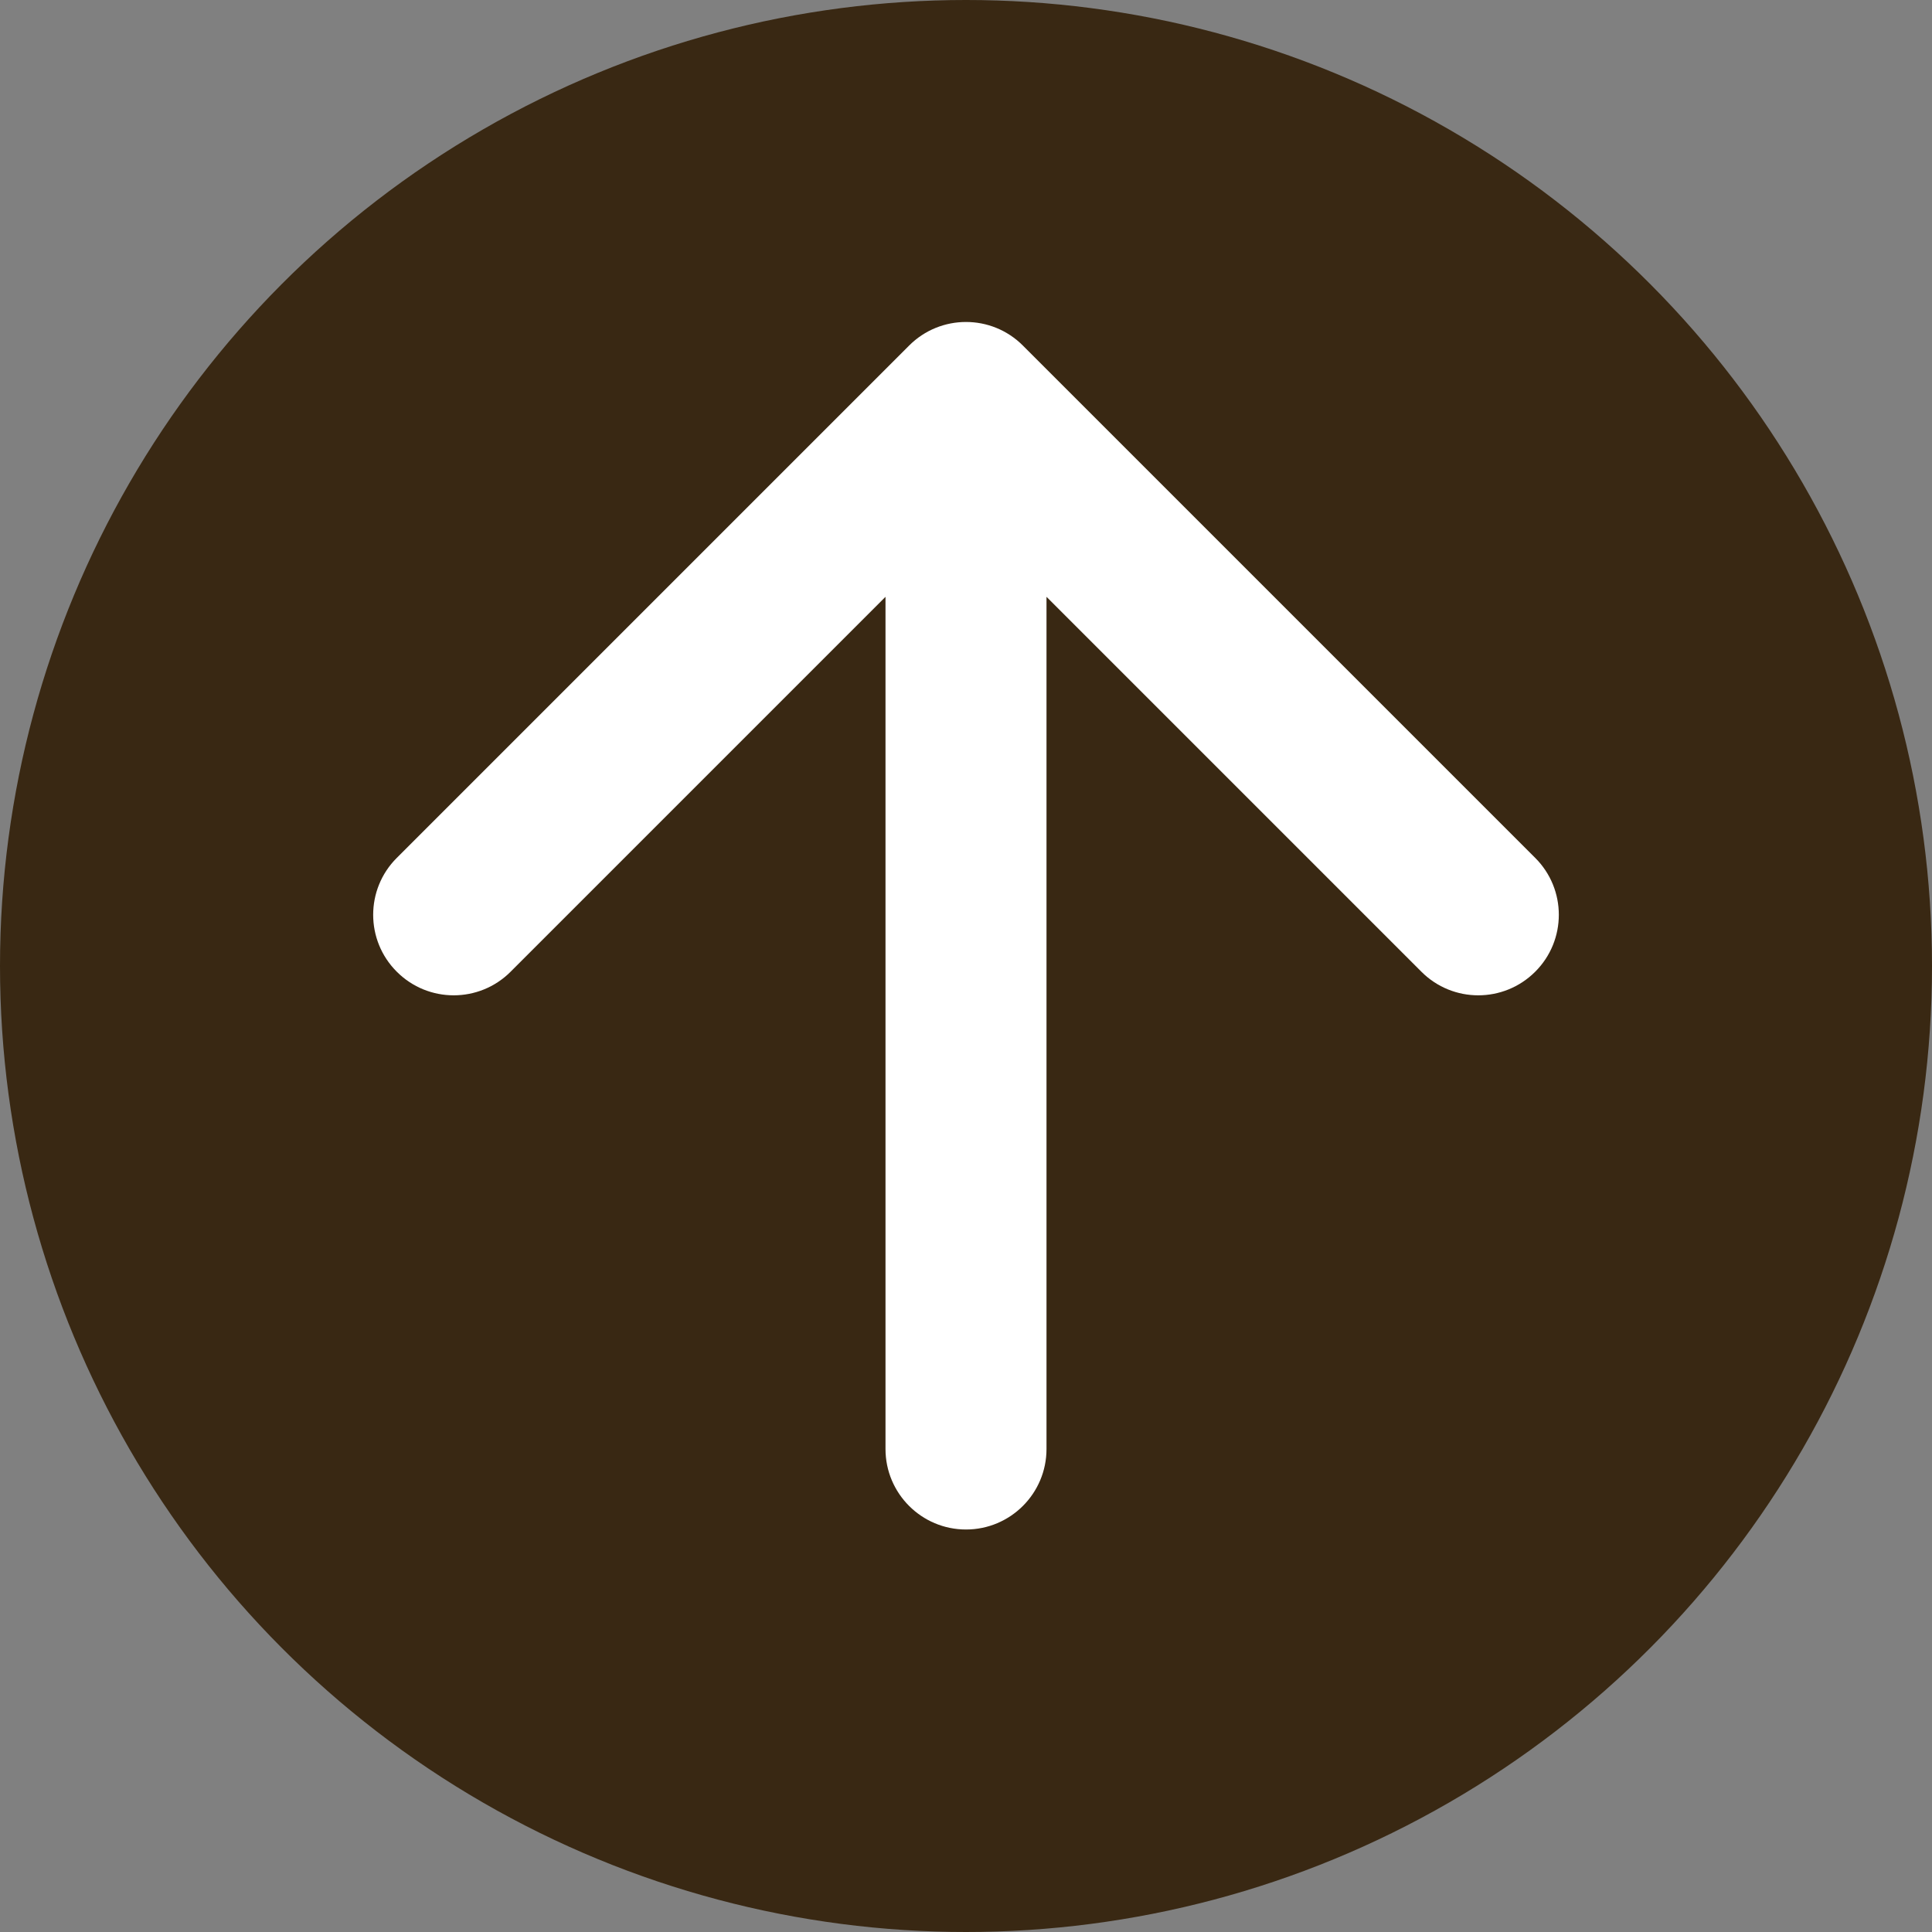
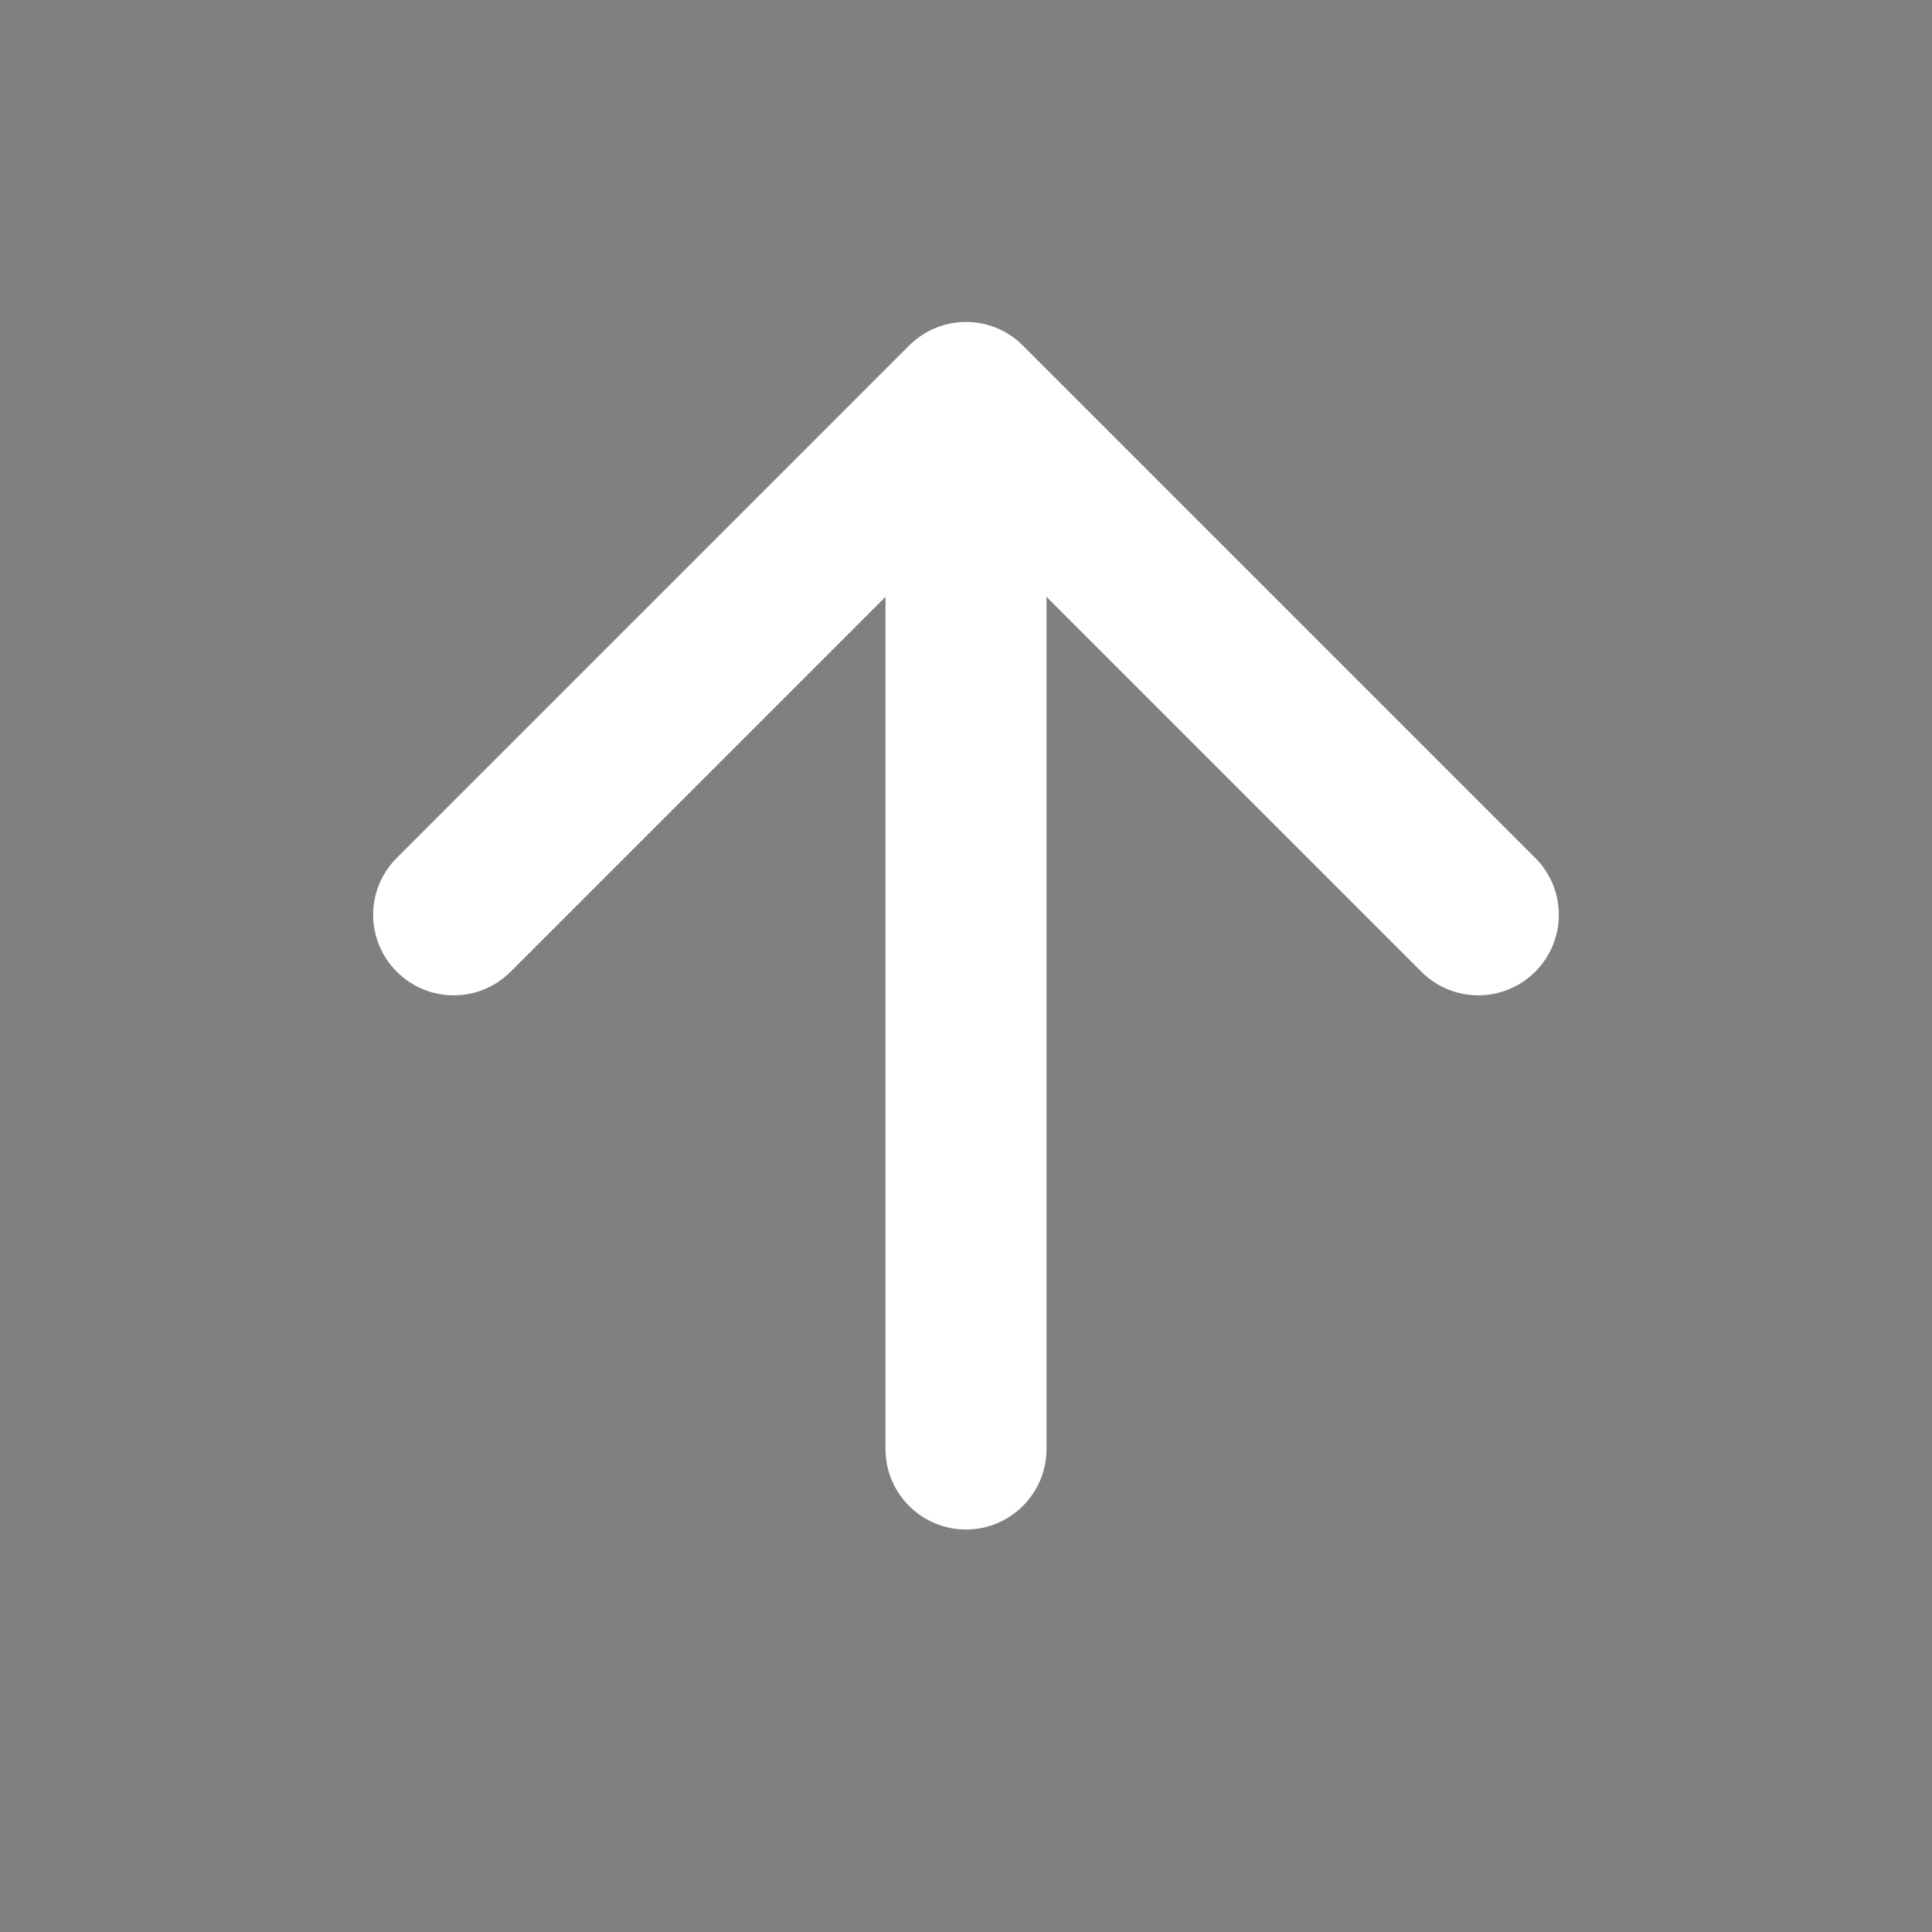
<svg xmlns="http://www.w3.org/2000/svg" width="24" height="24" viewBox="0 0 24 24" fill="none">
  <rect x="0" y="0" width="24" height="24" fill="#808080" stroke="none" />
-   <circle cx="12" cy="12" r="12" fill="#392813" />
  <path d="M11 18C11 18.552 11.448 19 12 19C12.552 19 13 18.552 13 18H11ZM12.707 4.293C12.317 3.902 11.683 3.902 11.293 4.293L4.929 10.657C4.538 11.047 4.538 11.681 4.929 12.071C5.319 12.462 5.953 12.462 6.343 12.071L12 6.414L17.657 12.071C18.047 12.462 18.68 12.462 19.071 12.071C19.462 11.681 19.462 11.047 19.071 10.657L12.707 4.293ZM13 18V5H11V18H13Z" fill="white" />
</svg>